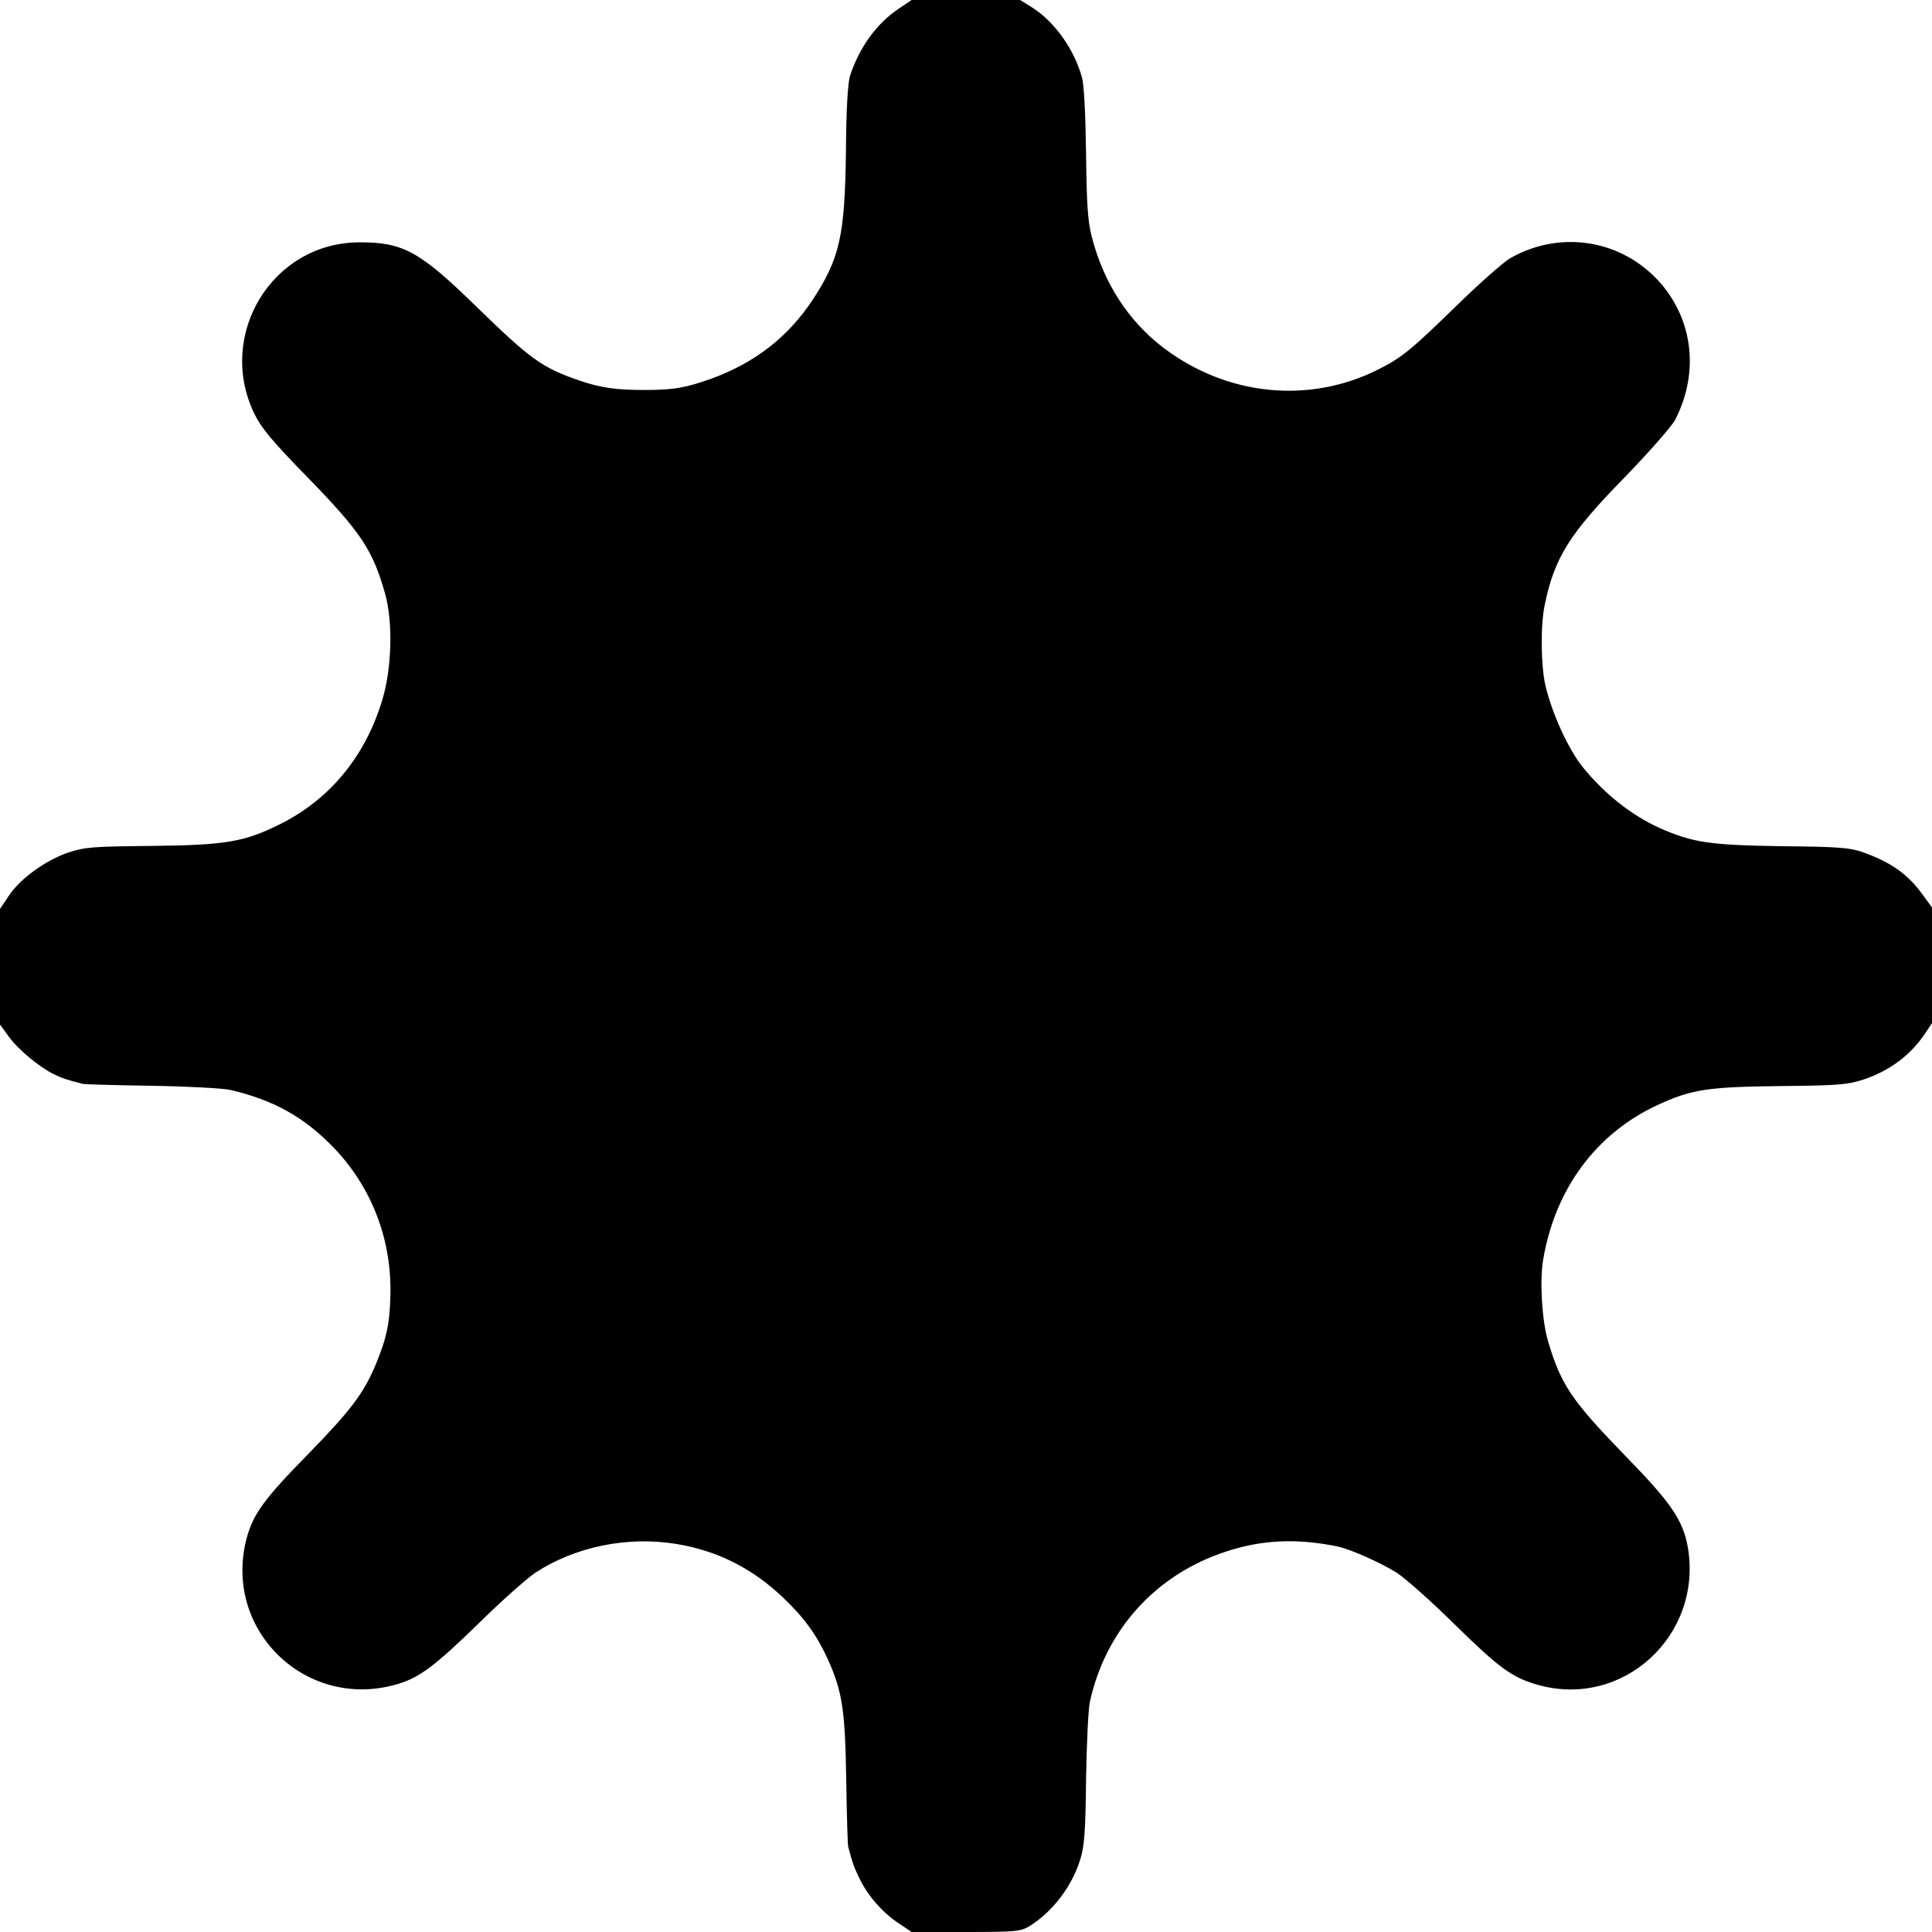
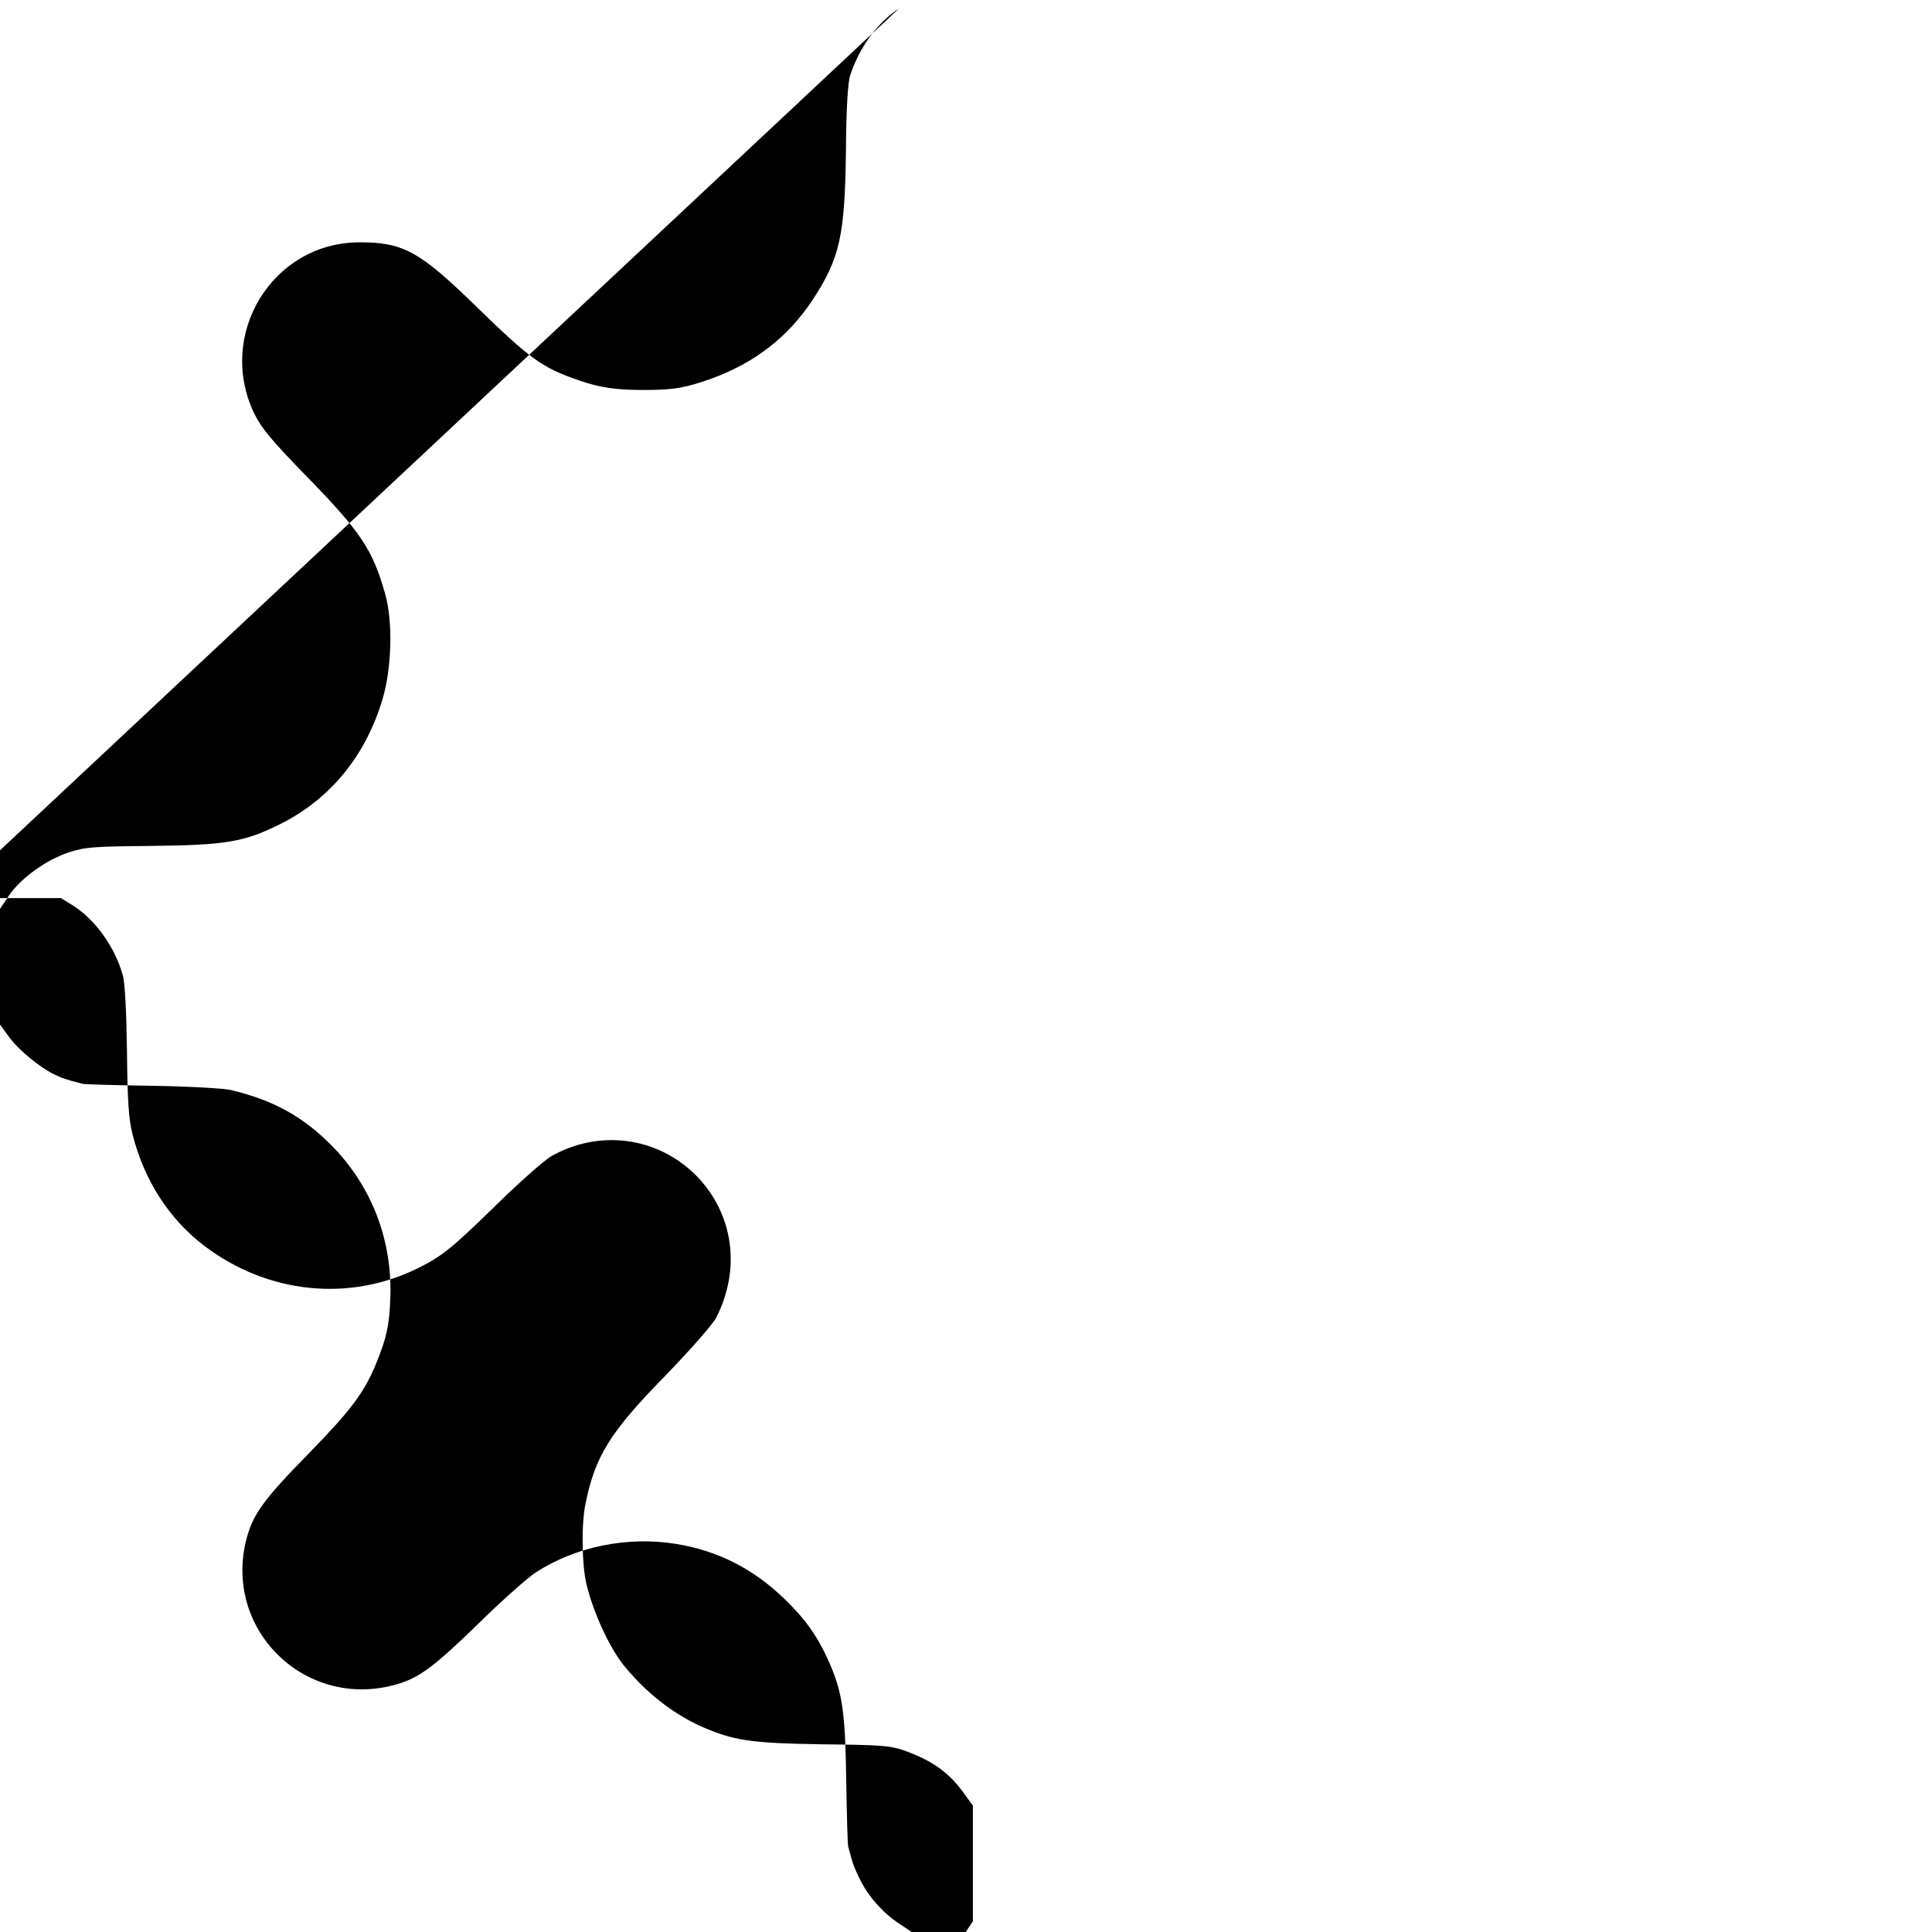
<svg xmlns="http://www.w3.org/2000/svg" version="1.0" width="700pt" height="700pt" viewBox="0 0 700 700" preserveAspectRatio="xMidYMid meet">
  <g transform="translate(0,700) scale(0.1,-0.1)" fill="#000000" stroke="none">
-     <path d="M3257 6969 c-80 -53 -143 -140 -177 -243 -8 -26 -14 -118 -15 -275 -4 -305 -22 -387 -121 -538 -89 -134 -207 -226 -364 -284 -95 -34 -138 -42 -245 -42 -103 0 -160 8 -238 35 -133 46 -175 76 -373 269 -204 199 -264 232 -425 231 -314 -3 -516 -336 -377 -622 25 -51 64 -98 188 -225 197 -202 240 -266 285 -425 29 -101 25 -269 -9 -383 -61 -205 -188 -360 -367 -451 -134 -67 -198 -78 -474 -81 -209 -2 -237 -4 -298 -24 -82 -28 -175 -95 -216 -158 l-31 -46 0 -210 0 -209 32 -44 c33 -46 110 -110 163 -136 26 -13 45 -20 105 -35 8 -2 121 -5 250 -7 130 -2 257 -9 285 -15 156 -37 265 -97 372 -207 142 -147 216 -342 207 -551 -3 -94 -14 -142 -51 -233 -45 -108 -90 -168 -248 -330 -159 -162 -197 -215 -221 -302 -90 -337 222 -633 555 -527 73 23 130 66 281 213 85 84 180 168 210 188 144 94 333 133 510 104 149 -24 278 -89 391 -198 75 -72 118 -132 159 -221 52 -117 62 -182 66 -432 2 -126 5 -237 7 -245 16 -62 23 -80 43 -120 30 -61 84 -122 141 -159 l46 -31 196 0 c178 0 199 2 229 20 85 52 156 145 186 243 15 47 19 102 21 290 2 128 8 255 14 282 58 261 239 460 492 543 132 44 261 49 409 18 44 -10 153 -58 210 -94 30 -19 125 -103 210 -187 162 -159 209 -193 300 -219 310 -89 601 179 545 500 -18 97 -61 160 -226 329 -195 201 -233 257 -280 415 -22 73 -31 219 -18 295 43 257 192 458 414 561 123 57 182 66 446 69 212 2 244 5 302 24 94 32 168 87 221 165 l26 39 0 210 0 209 -35 48 c-53 73 -114 116 -215 152 -48 17 -86 20 -295 22 -261 4 -322 13 -442 66 -103 47 -199 123 -278 220 -53 66 -112 195 -136 298 -16 71 -18 217 -2 291 35 170 89 257 289 461 89 92 172 186 184 210 91 178 62 379 -74 516 -140 140 -352 167 -525 68 -25 -15 -111 -91 -191 -169 -165 -161 -201 -191 -285 -233 -251 -127 -550 -97 -781 79 -127 97 -217 237 -259 404 -14 55 -18 120 -20 300 -2 143 -7 247 -15 275 -28 101 -98 200 -179 252 l-45 28 -196 0 -197 0 -46 -31z" />
+     <path d="M3257 6969 c-80 -53 -143 -140 -177 -243 -8 -26 -14 -118 -15 -275 -4 -305 -22 -387 -121 -538 -89 -134 -207 -226 -364 -284 -95 -34 -138 -42 -245 -42 -103 0 -160 8 -238 35 -133 46 -175 76 -373 269 -204 199 -264 232 -425 231 -314 -3 -516 -336 -377 -622 25 -51 64 -98 188 -225 197 -202 240 -266 285 -425 29 -101 25 -269 -9 -383 -61 -205 -188 -360 -367 -451 -134 -67 -198 -78 -474 -81 -209 -2 -237 -4 -298 -24 -82 -28 -175 -95 -216 -158 l-31 -46 0 -210 0 -209 32 -44 c33 -46 110 -110 163 -136 26 -13 45 -20 105 -35 8 -2 121 -5 250 -7 130 -2 257 -9 285 -15 156 -37 265 -97 372 -207 142 -147 216 -342 207 -551 -3 -94 -14 -142 -51 -233 -45 -108 -90 -168 -248 -330 -159 -162 -197 -215 -221 -302 -90 -337 222 -633 555 -527 73 23 130 66 281 213 85 84 180 168 210 188 144 94 333 133 510 104 149 -24 278 -89 391 -198 75 -72 118 -132 159 -221 52 -117 62 -182 66 -432 2 -126 5 -237 7 -245 16 -62 23 -80 43 -120 30 -61 84 -122 141 -159 l46 -31 196 0 l26 39 0 210 0 209 -35 48 c-53 73 -114 116 -215 152 -48 17 -86 20 -295 22 -261 4 -322 13 -442 66 -103 47 -199 123 -278 220 -53 66 -112 195 -136 298 -16 71 -18 217 -2 291 35 170 89 257 289 461 89 92 172 186 184 210 91 178 62 379 -74 516 -140 140 -352 167 -525 68 -25 -15 -111 -91 -191 -169 -165 -161 -201 -191 -285 -233 -251 -127 -550 -97 -781 79 -127 97 -217 237 -259 404 -14 55 -18 120 -20 300 -2 143 -7 247 -15 275 -28 101 -98 200 -179 252 l-45 28 -196 0 -197 0 -46 -31z" />
  </g>
</svg>